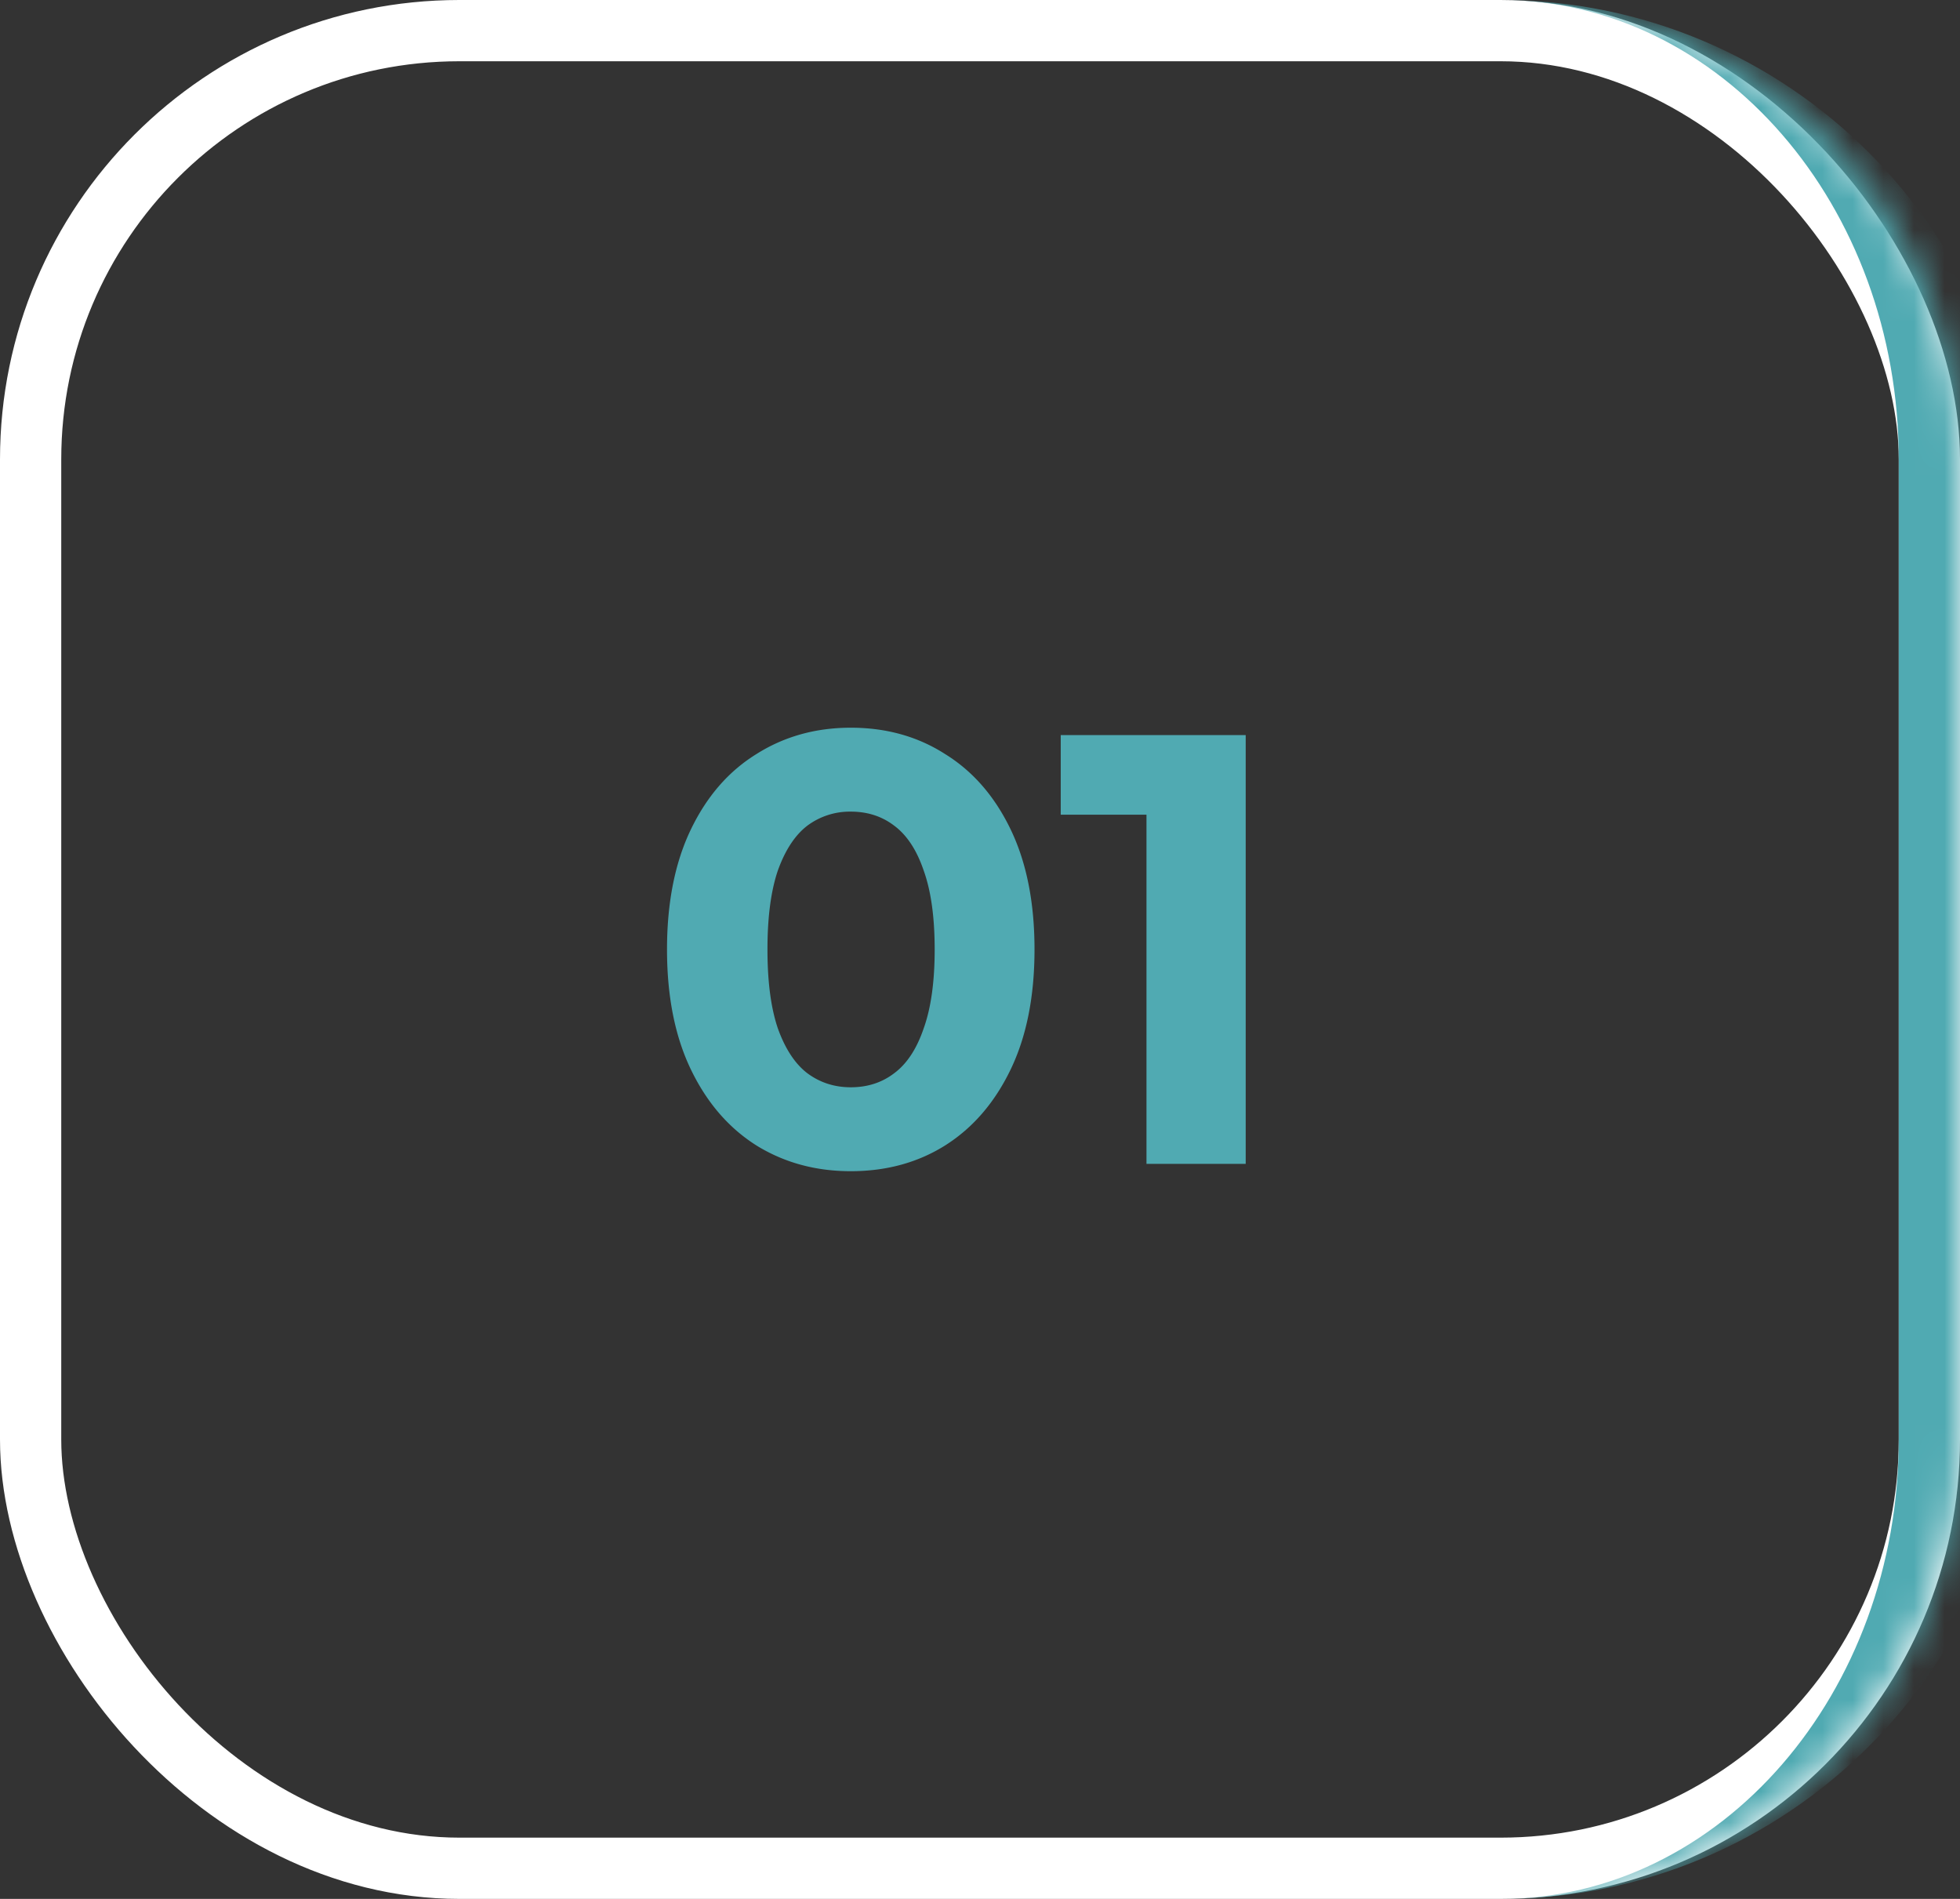
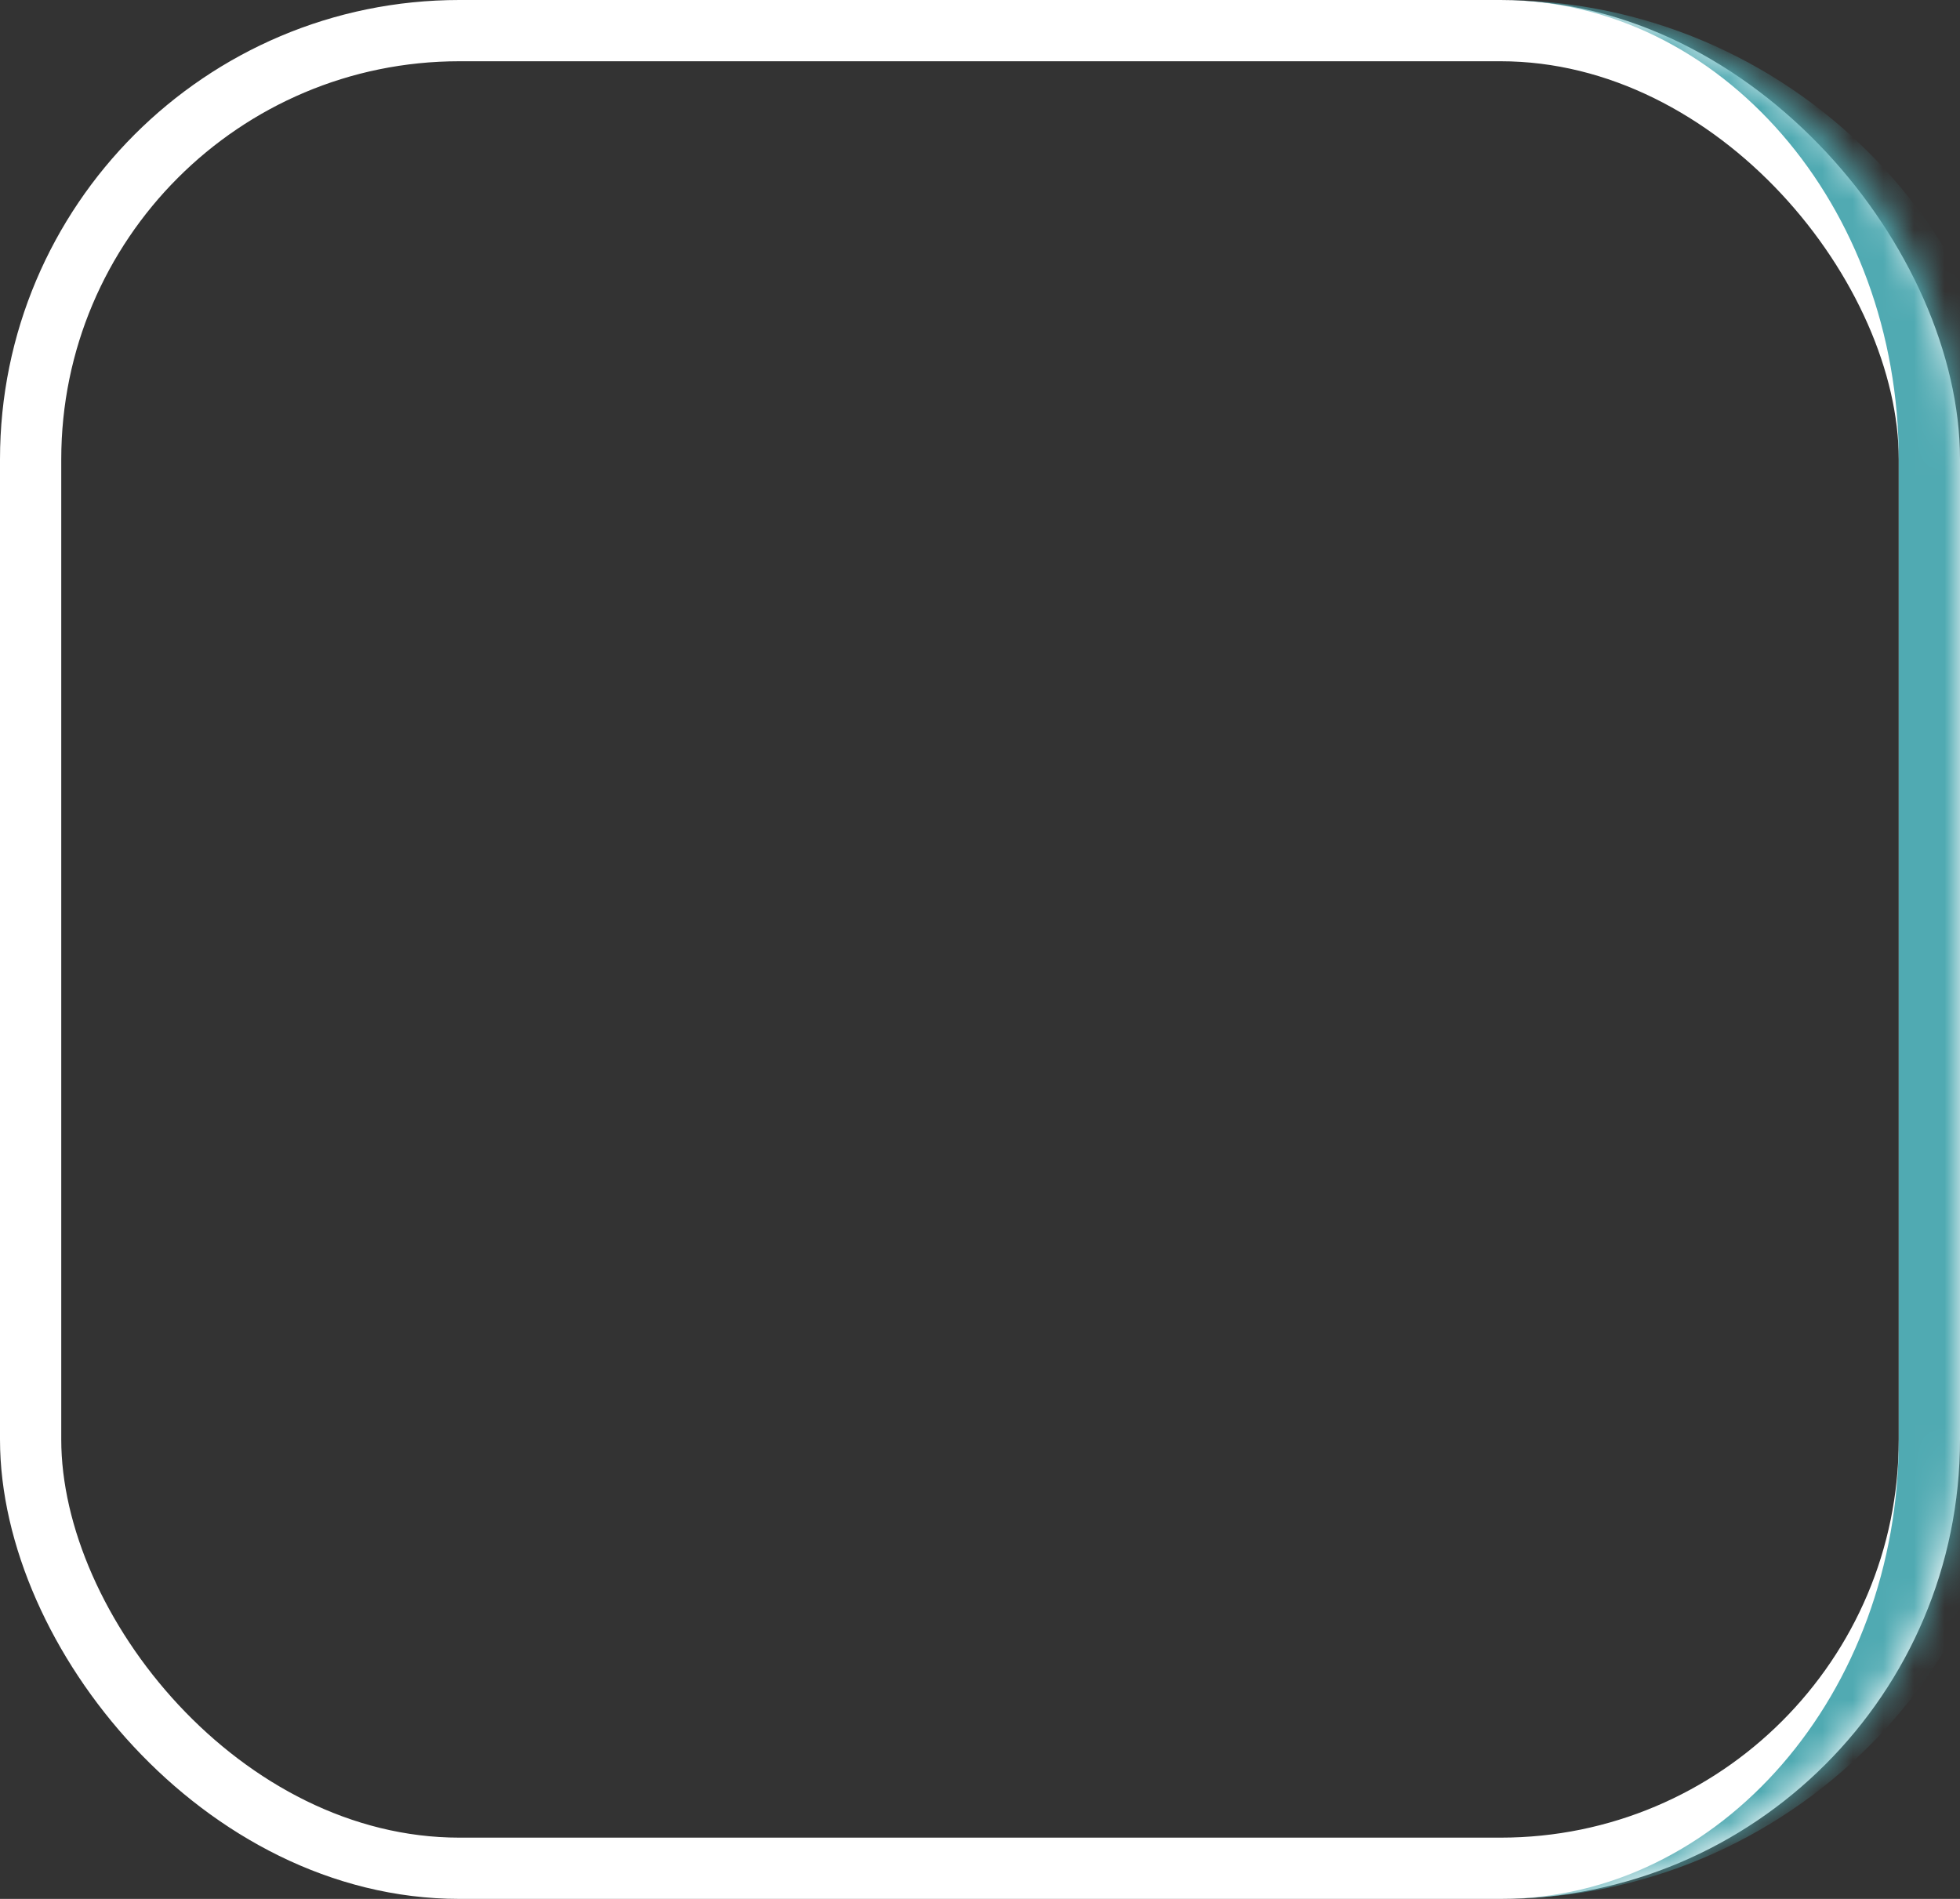
<svg xmlns="http://www.w3.org/2000/svg" width="64" height="62" fill="none">
  <rect width="100%" height="100%" fill="#333333" stroke="none" />
  <rect width="62" height="60" x="1" y="1" stroke="#fff" stroke-width="2" rx="14" />
  <mask id="a" fill="#fff">
    <path d="M0 15C0 6.716 6.716 0 15 0h34c8.284 0 15 6.716 15 15v32c0 8.284-6.716 15-15 15H15C6.716 62 0 55.284 0 47V15Z" />
  </mask>
  <path fill="#50AAB2" d="M0 0h64H0Zm64 62H0h64ZM0 62V0v62ZM49 0c9.389 0 17 7.611 17 17v28c0 9.389-7.611 17-17 17 7.18 0 13-6.716 13-15V15c0-8.284-5.82-15-13-15Z" mask="url(#a)" />
-   <path fill="#50AAB2" d="M27.78 38.24c-1.147 0-2.173-.28-3.08-.84-.907-.573-1.62-1.4-2.14-2.48s-.78-2.387-.78-3.92.26-2.84.78-3.92 1.233-1.9 2.14-2.46c.907-.573 1.933-.86 3.08-.86 1.16 0 2.187.287 3.08.86.907.56 1.62 1.38 2.14 2.46s.78 2.387.78 3.92-.26 2.84-.78 3.92-1.233 1.907-2.14 2.48c-.893.56-1.92.84-3.08.84Zm0-2.74c.547 0 1.02-.153 1.42-.46.413-.307.733-.793.96-1.46.24-.667.36-1.527.36-2.58 0-1.053-.12-1.913-.36-2.58-.227-.667-.547-1.153-.96-1.46-.4-.307-.873-.46-1.42-.46a2.32 2.32 0 0 0-1.42.46c-.4.307-.72.793-.96 1.46-.227.667-.34 1.527-.34 2.58 0 1.053.113 1.913.34 2.58.24.667.56 1.153.96 1.46.413.307.887.46 1.42.46Zm9.656 2.5V25.2l1.4 1.4h-4.2V24h6.04v14h-3.24Z" />
</svg>